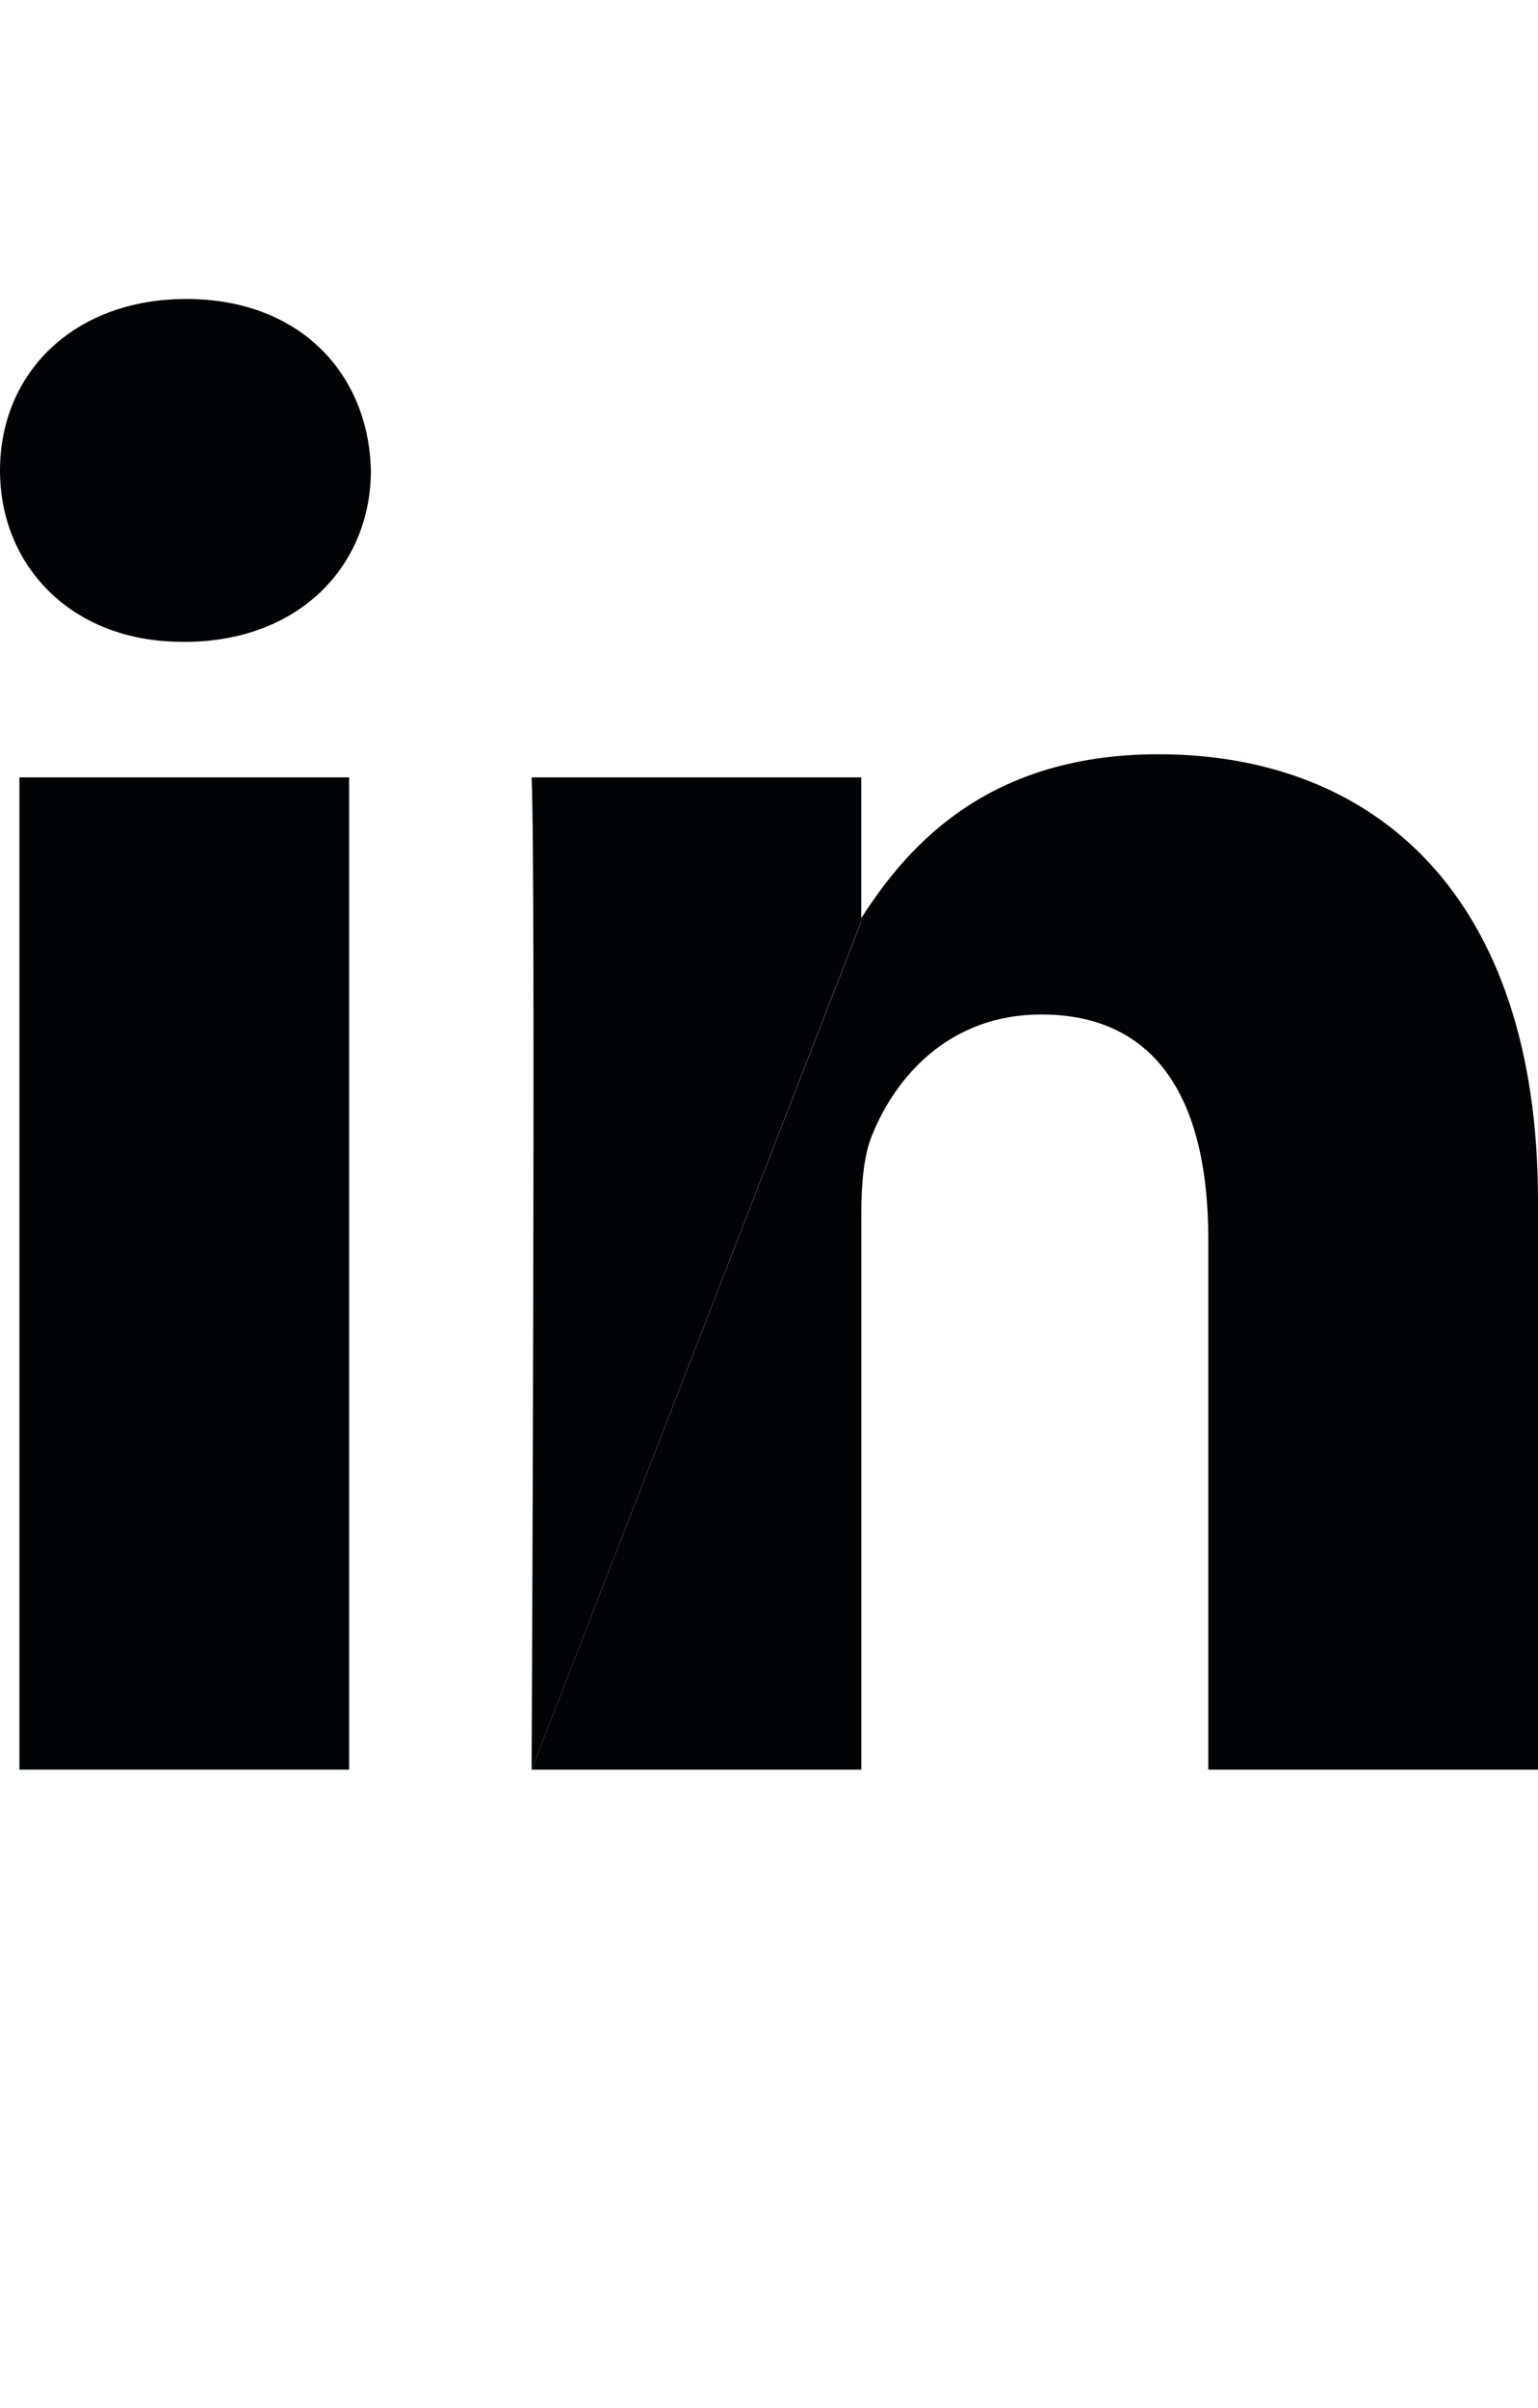
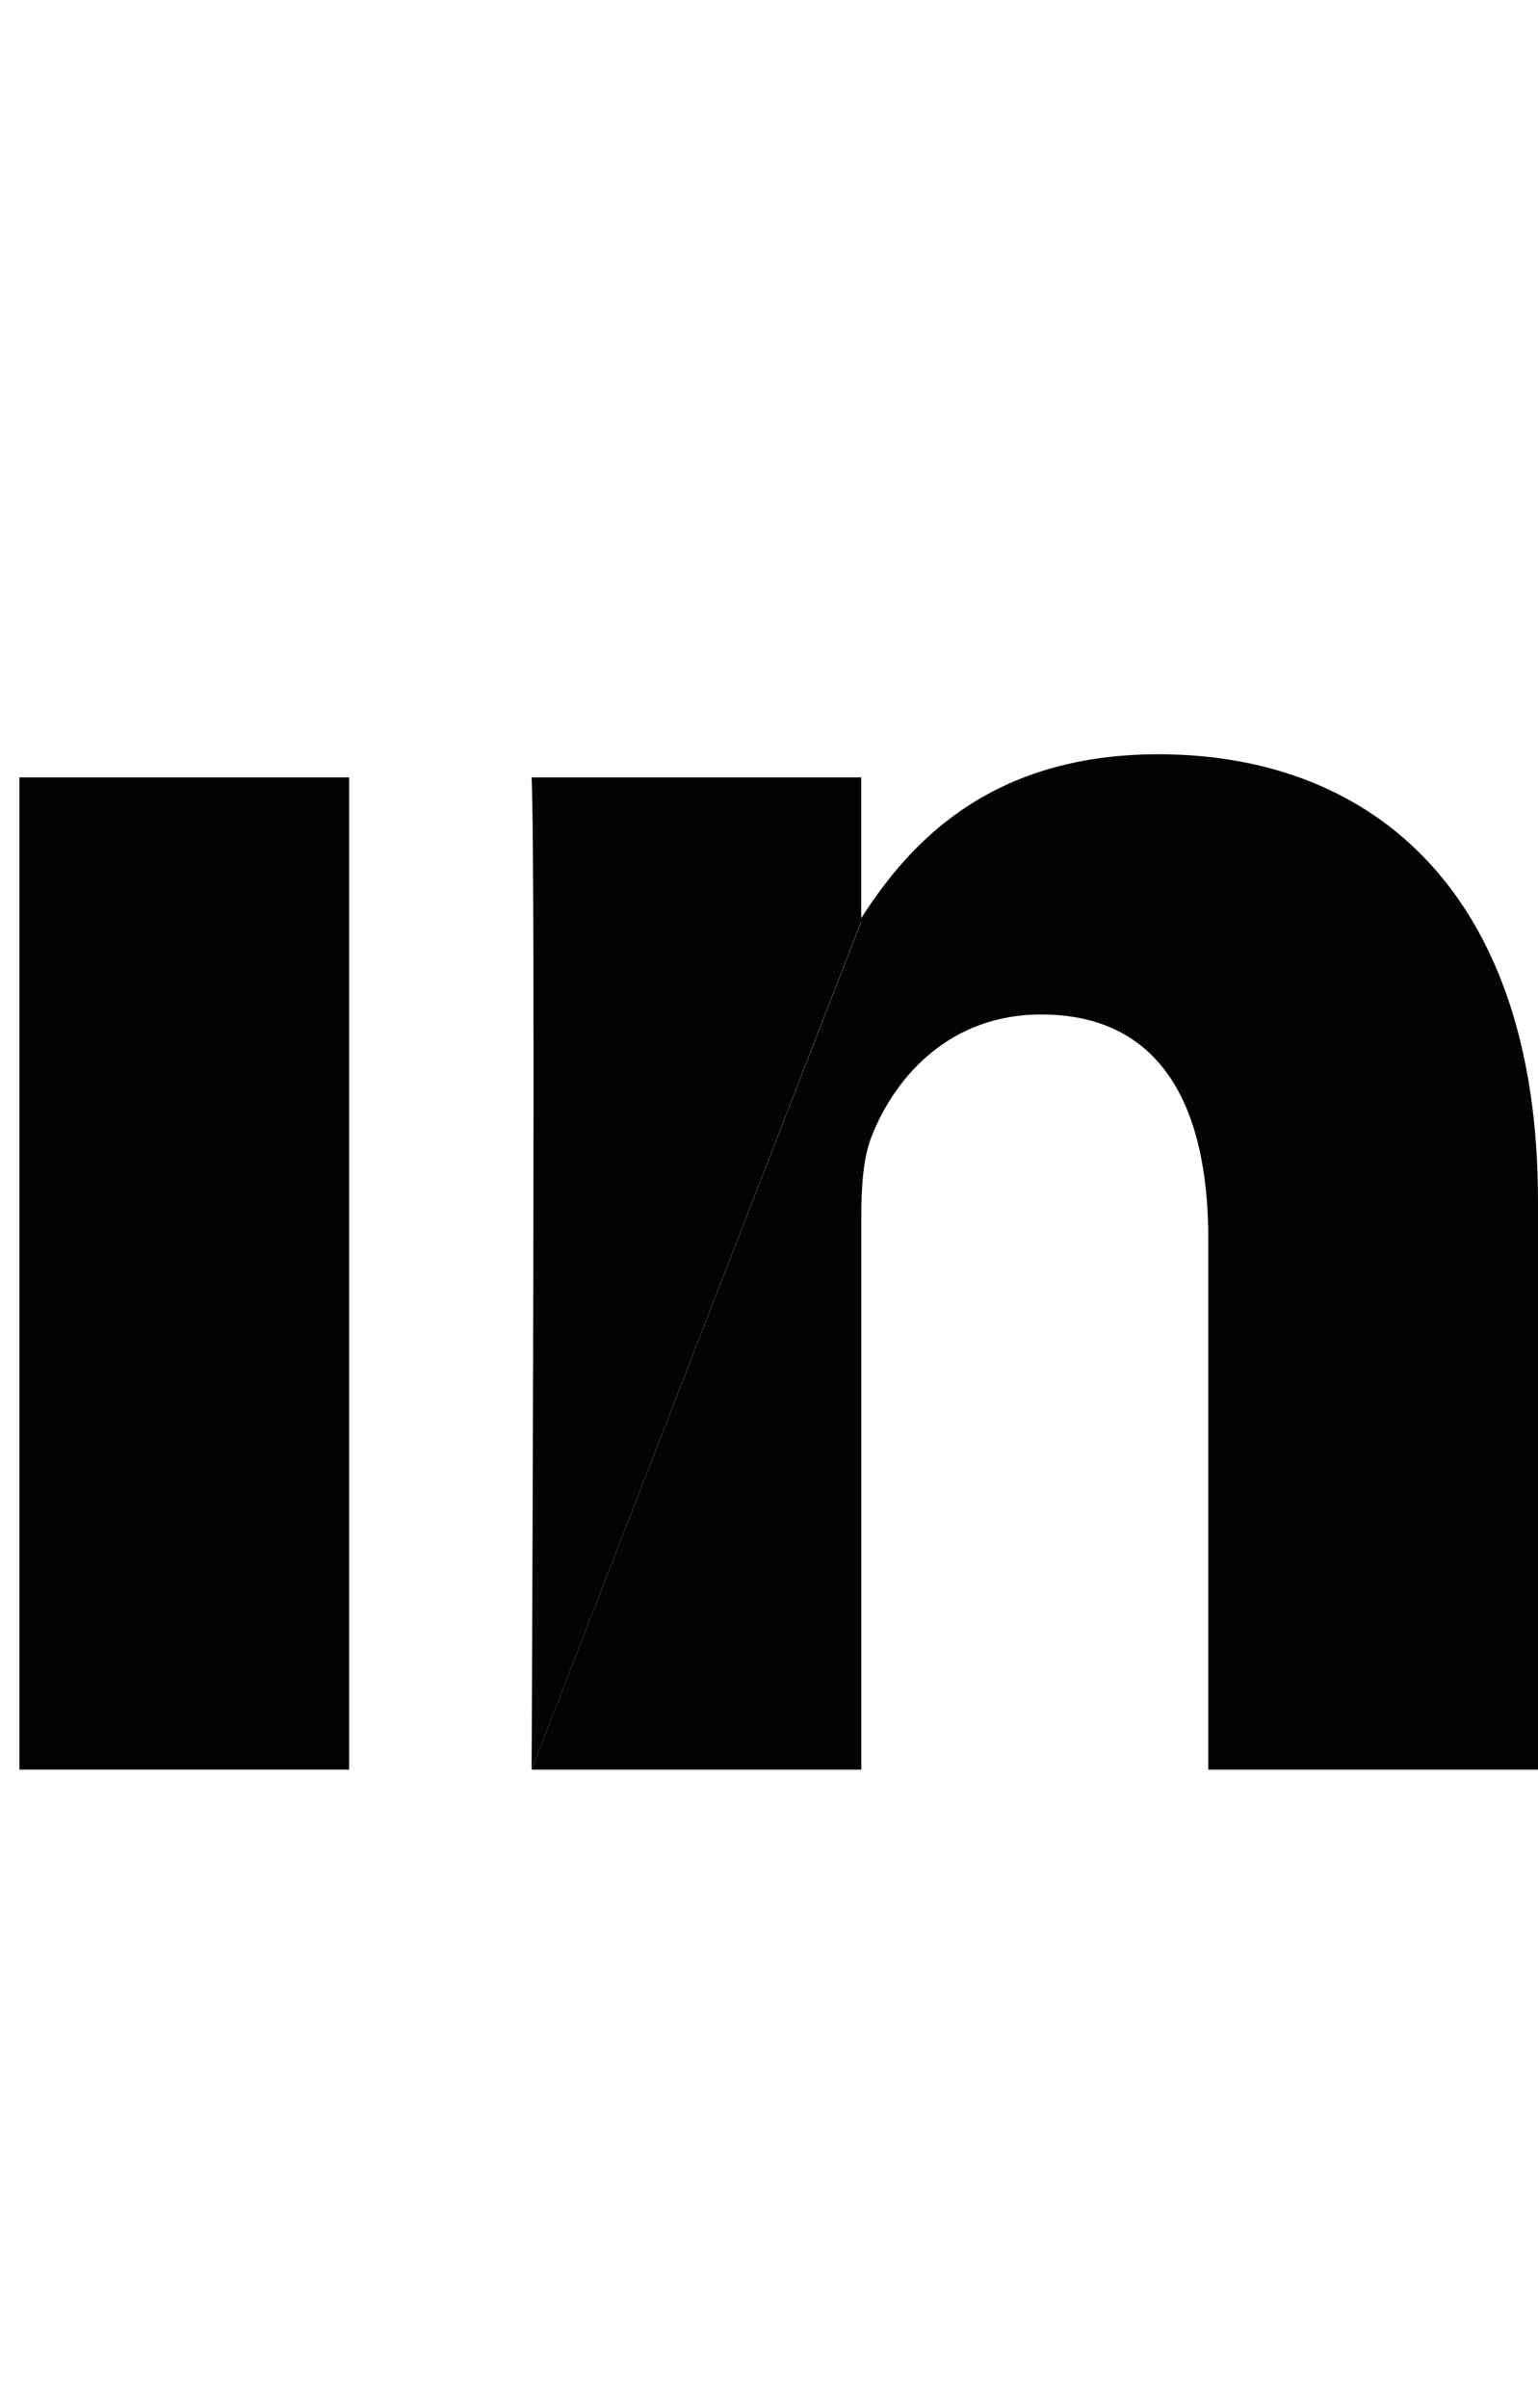
<svg xmlns="http://www.w3.org/2000/svg" version="1.1" id="Ebene_2" x="0px" y="0px" width="19.167px" height="30px" viewBox="0 0 19.167 30" enable-background="new 0 0 19.167 30" xml:space="preserve">
  <g>
    <rect x="0.242" y="9.685" fill="#020304" width="4.109" height="12.362" />
-     <path fill="#020304" d="M2.297,7.997c1.431,0,2.325-0.949,2.325-2.136C4.594,4.648,3.729,3.725,2.323,3.725S0,4.648,0,5.861   c0,1.187,0.89,2.135,2.27,2.135L2.297,7.997" />
    <path fill="#020304" d="M10.733,11.478V9.685H6.625c0.054,1.16,0,12.362,0,12.362" />
    <path fill="#020304" d="M6.625,22.047h4.109v-6.903c0-0.369,0.025-0.738,0.135-1.003c0.297-0.738,0.973-1.502,2.106-1.502   c1.488,0,2.083,1.133,2.083,2.795v6.613h4.109v-7.087c0-3.798-2.028-5.563-4.731-5.563c-2.215,0-3.19,1.238-3.729,2.082h0.028" />
  </g>
</svg>